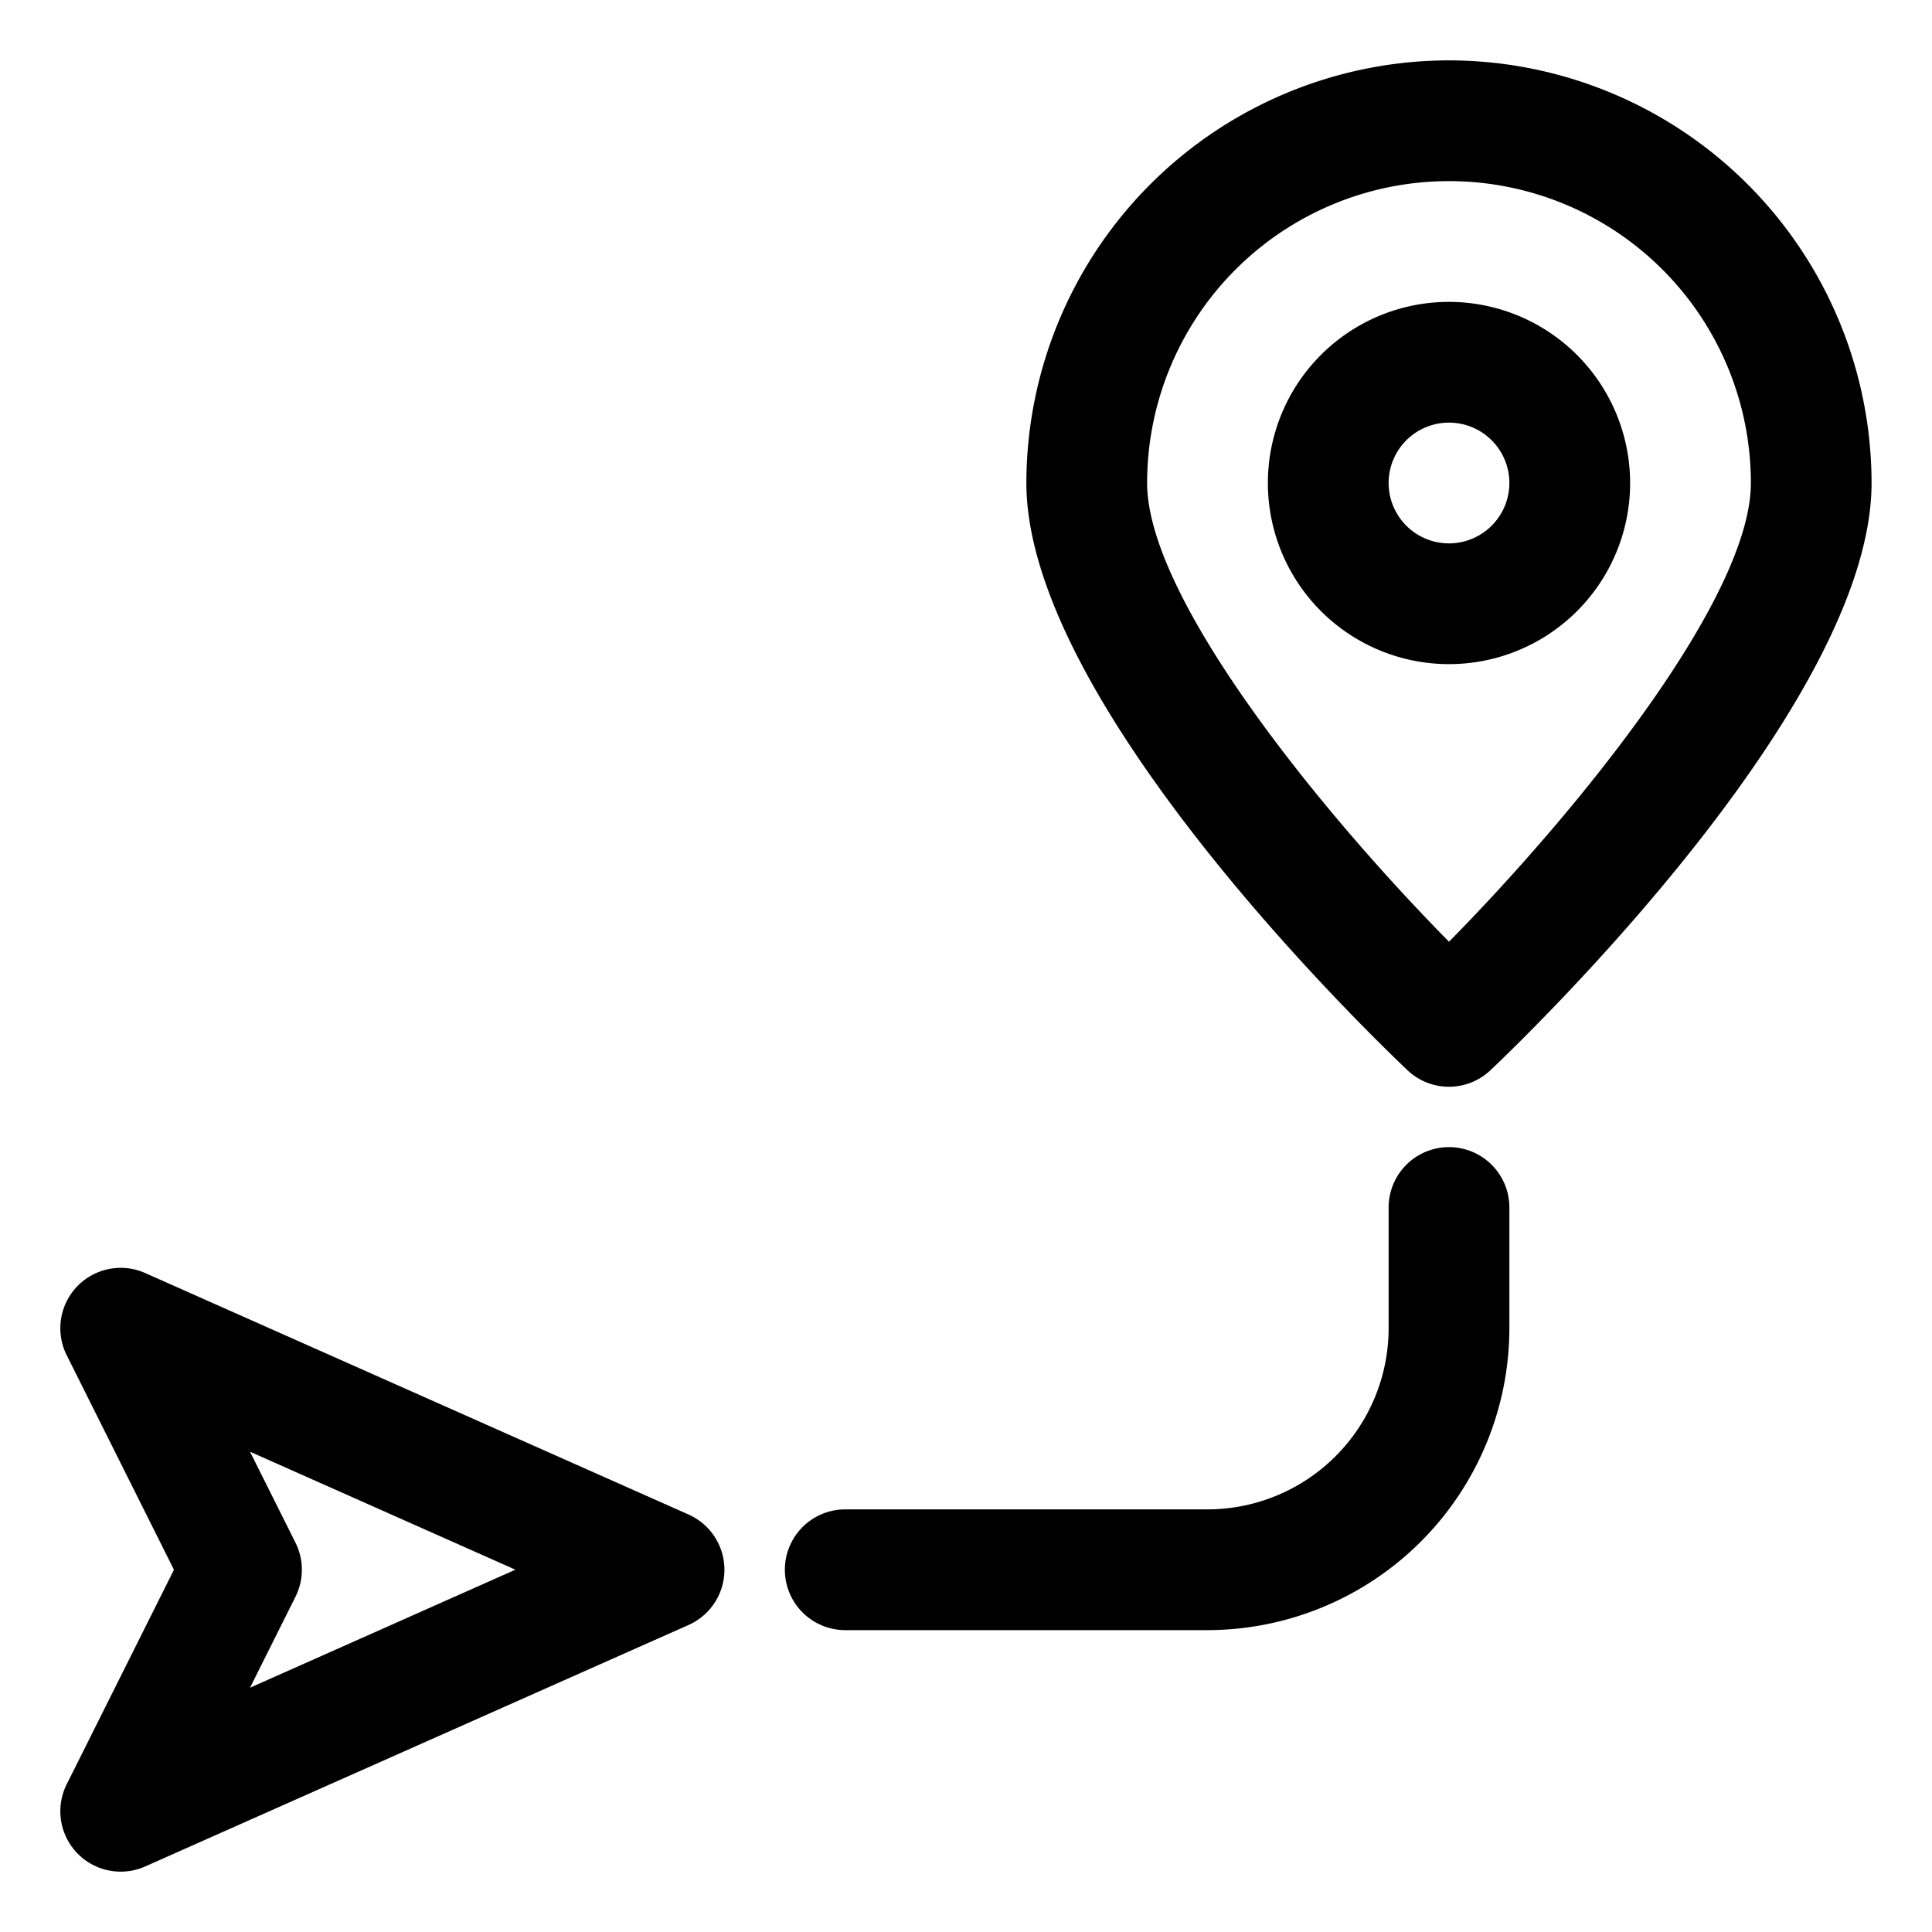
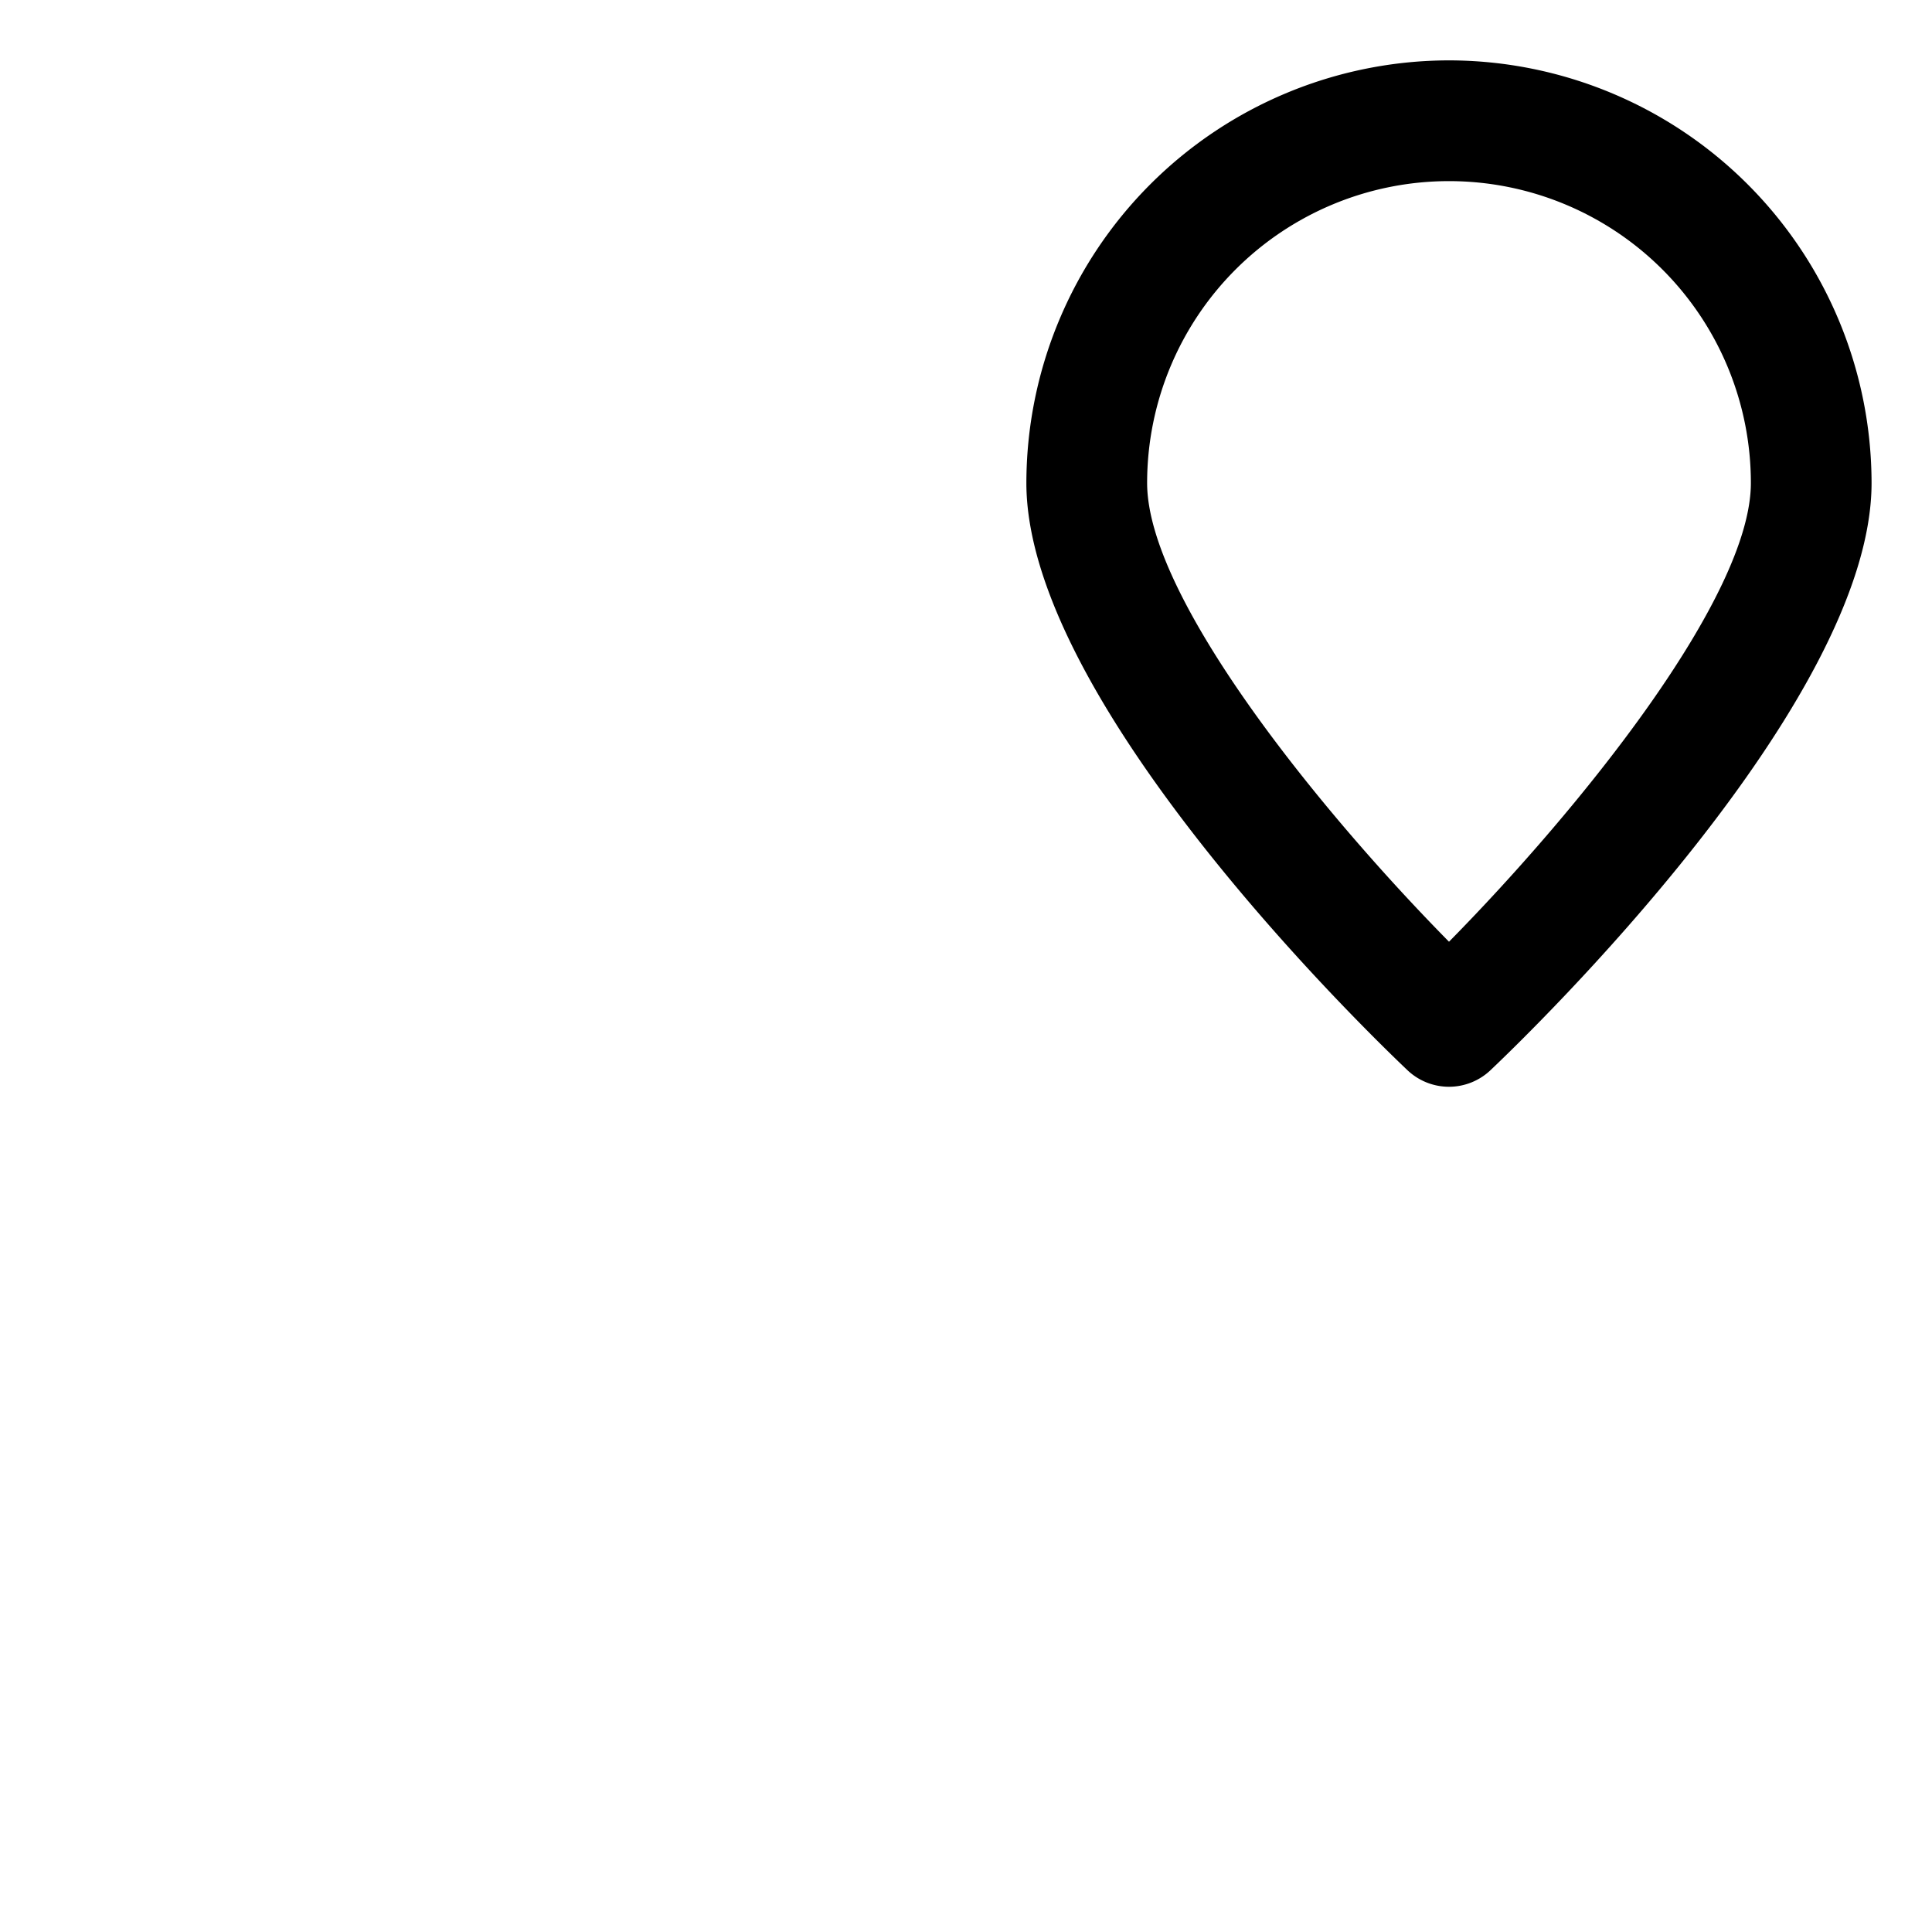
<svg xmlns="http://www.w3.org/2000/svg" height="512" viewBox="0 0 32 32" width="512">
  <g id="Direction">
-     <path d="m11.406 25.086-9-4a1 1 0 0 0 -1.301 1.361l1.776 3.553-1.776 3.553a1 1 0 0 0 1.301 1.361l9-4a1.001 1.001 0 0 0 0-1.828zm-7.265 2.868.753-1.507a1.001 1.001 0 0 0 0-.895l-.753-1.507 4.396 1.954z" />
-     <path d="m24 19a1 1 0 0 0 -1 1v2a3.003 3.003 0 0 1 -3 3h-6a1 1 0 0 0 0 2h6a5.006 5.006 0 0 0 5-5v-2a1 1 0 0 0 -1-1z" />
-     <path d="m24 5a3 3 0 1 0 3 3 3.003 3.003 0 0 0 -3-3zm0 4a1 1 0 1 1 1-1 1.001 1.001 0 0 1 -1 1z" />
    <path d="m24 1a7.008 7.008 0 0 0 -7 7c0 3.639 5.666 9.113 6.312 9.726a.999.999 0 0 0 1.375 0c.646-.612 6.312-6.087 6.312-9.726a7.008 7.008 0 0 0 -7-7zm0 14.598c-2.169-2.201-5-5.709-5-7.598a5 5 0 0 1 10 0c0 1.889-2.831 5.396-5 7.598z" />
  </g>
</svg>